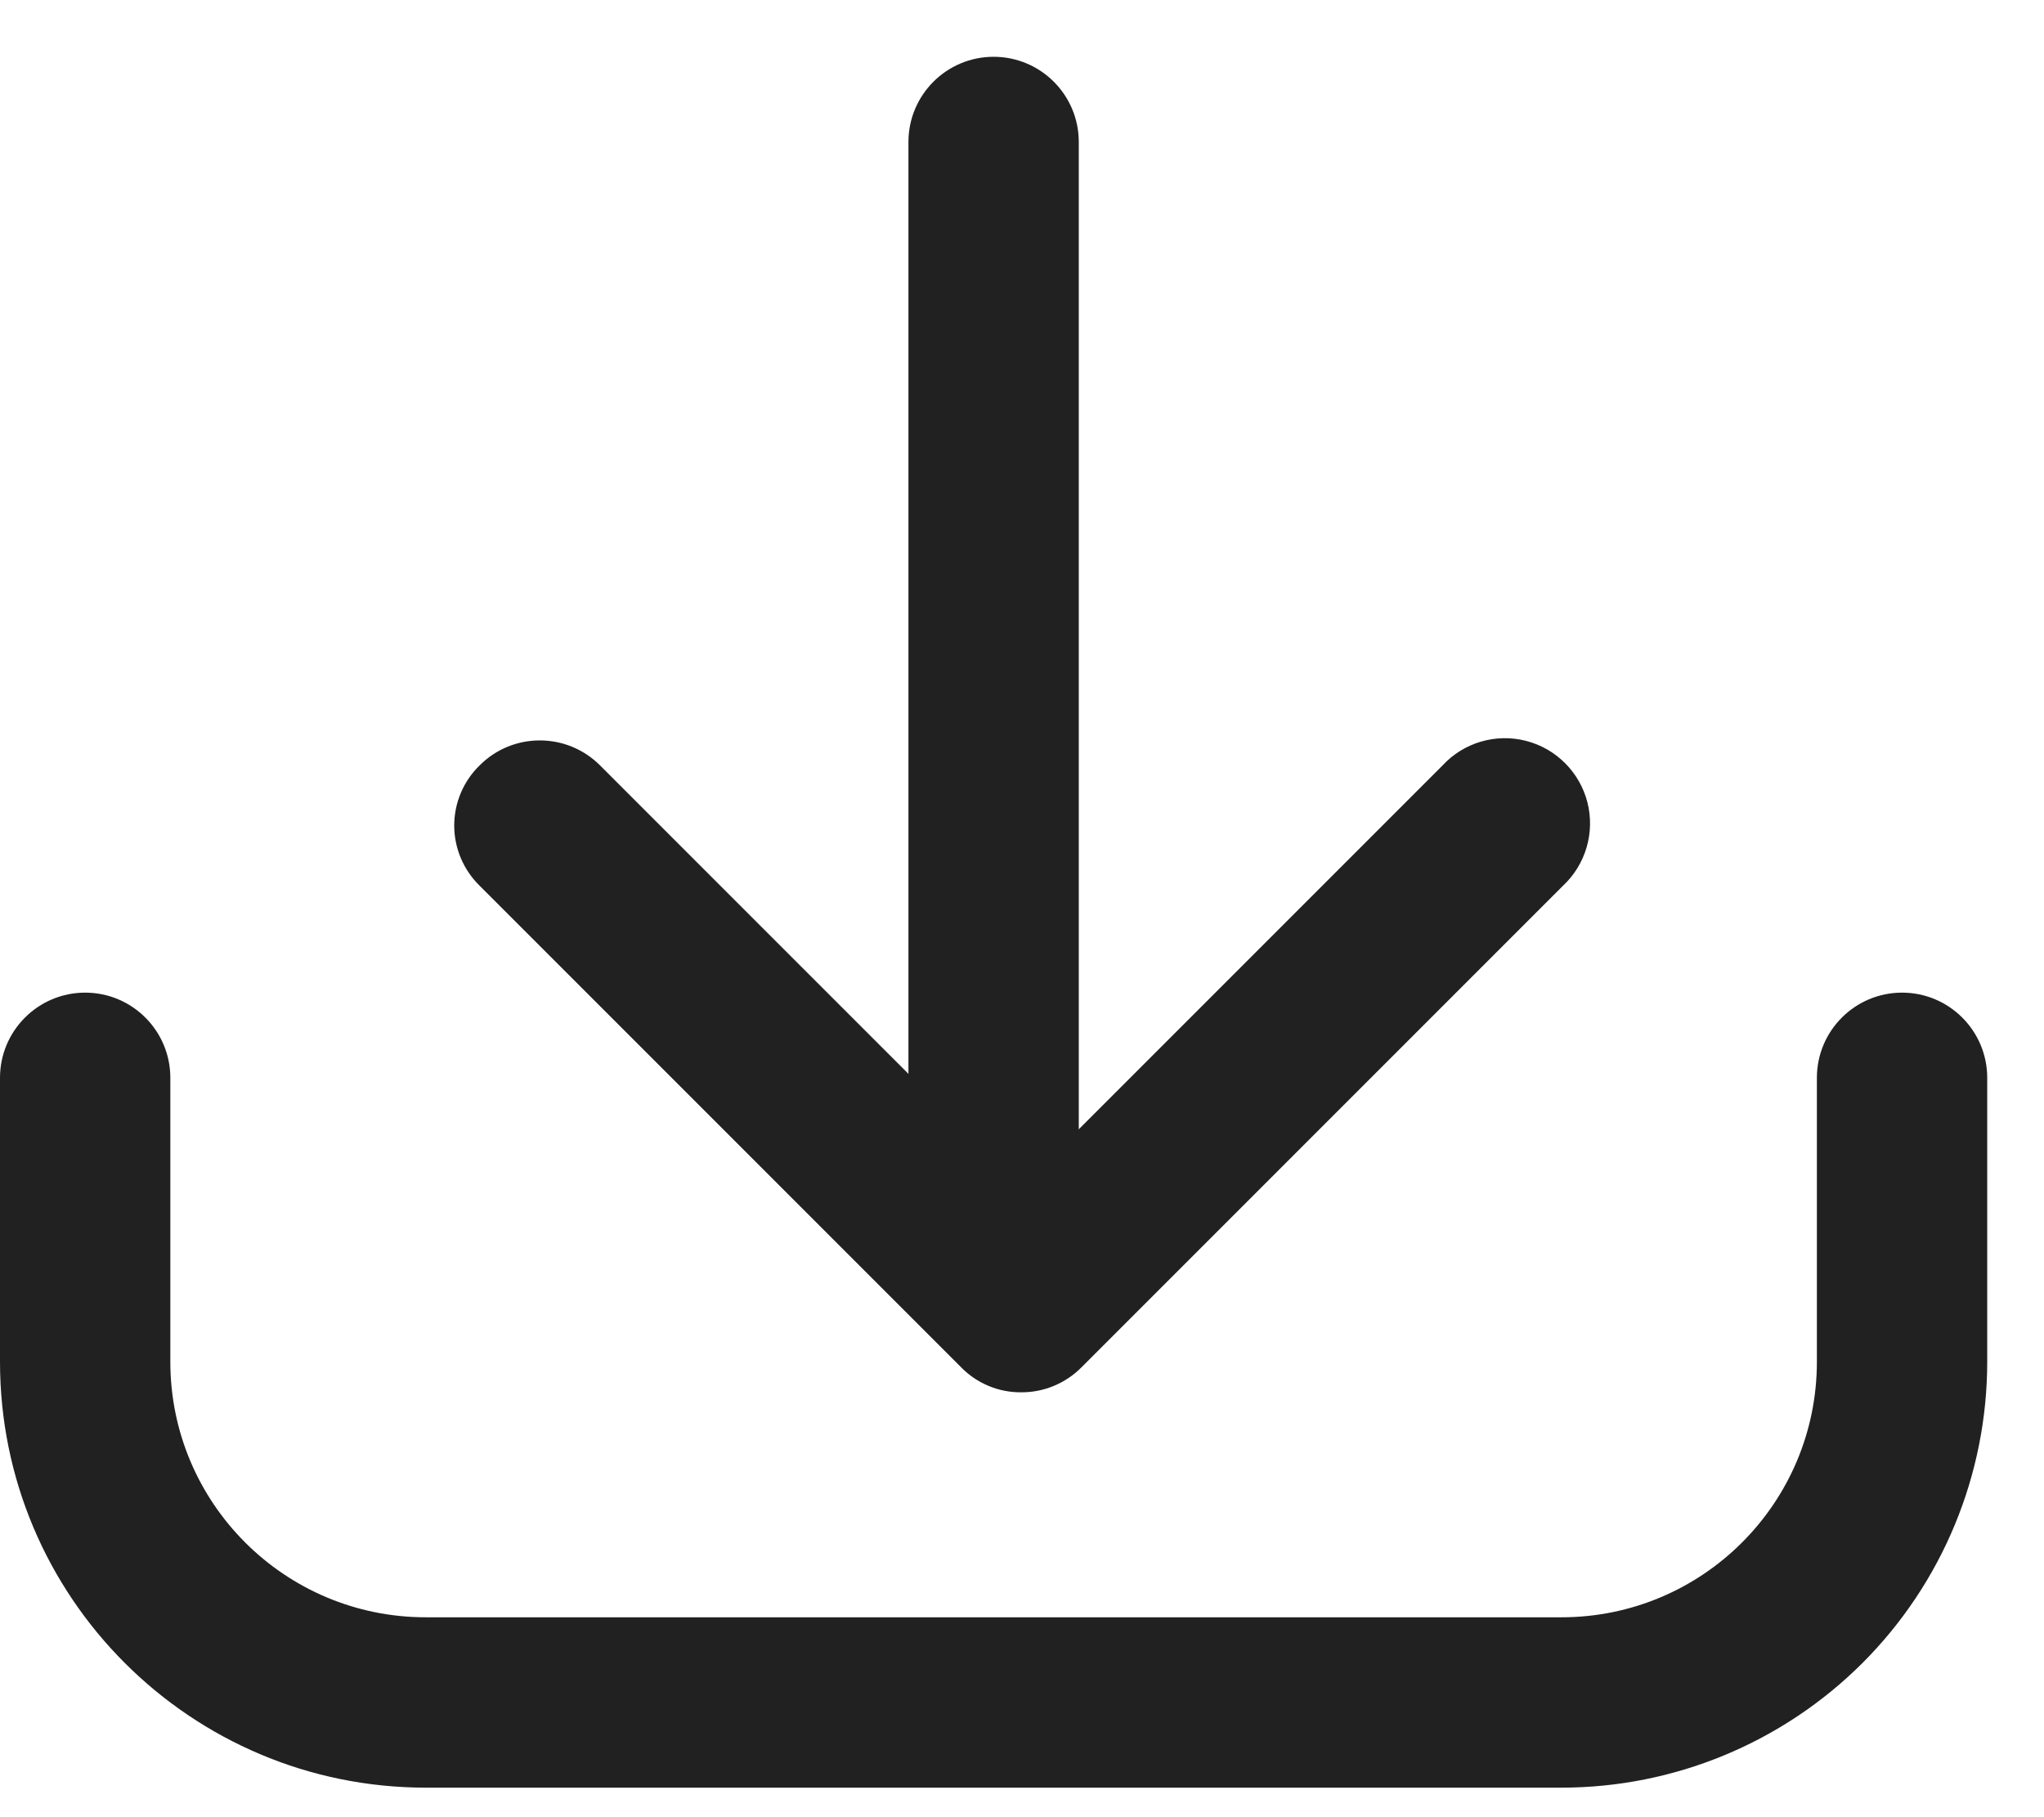
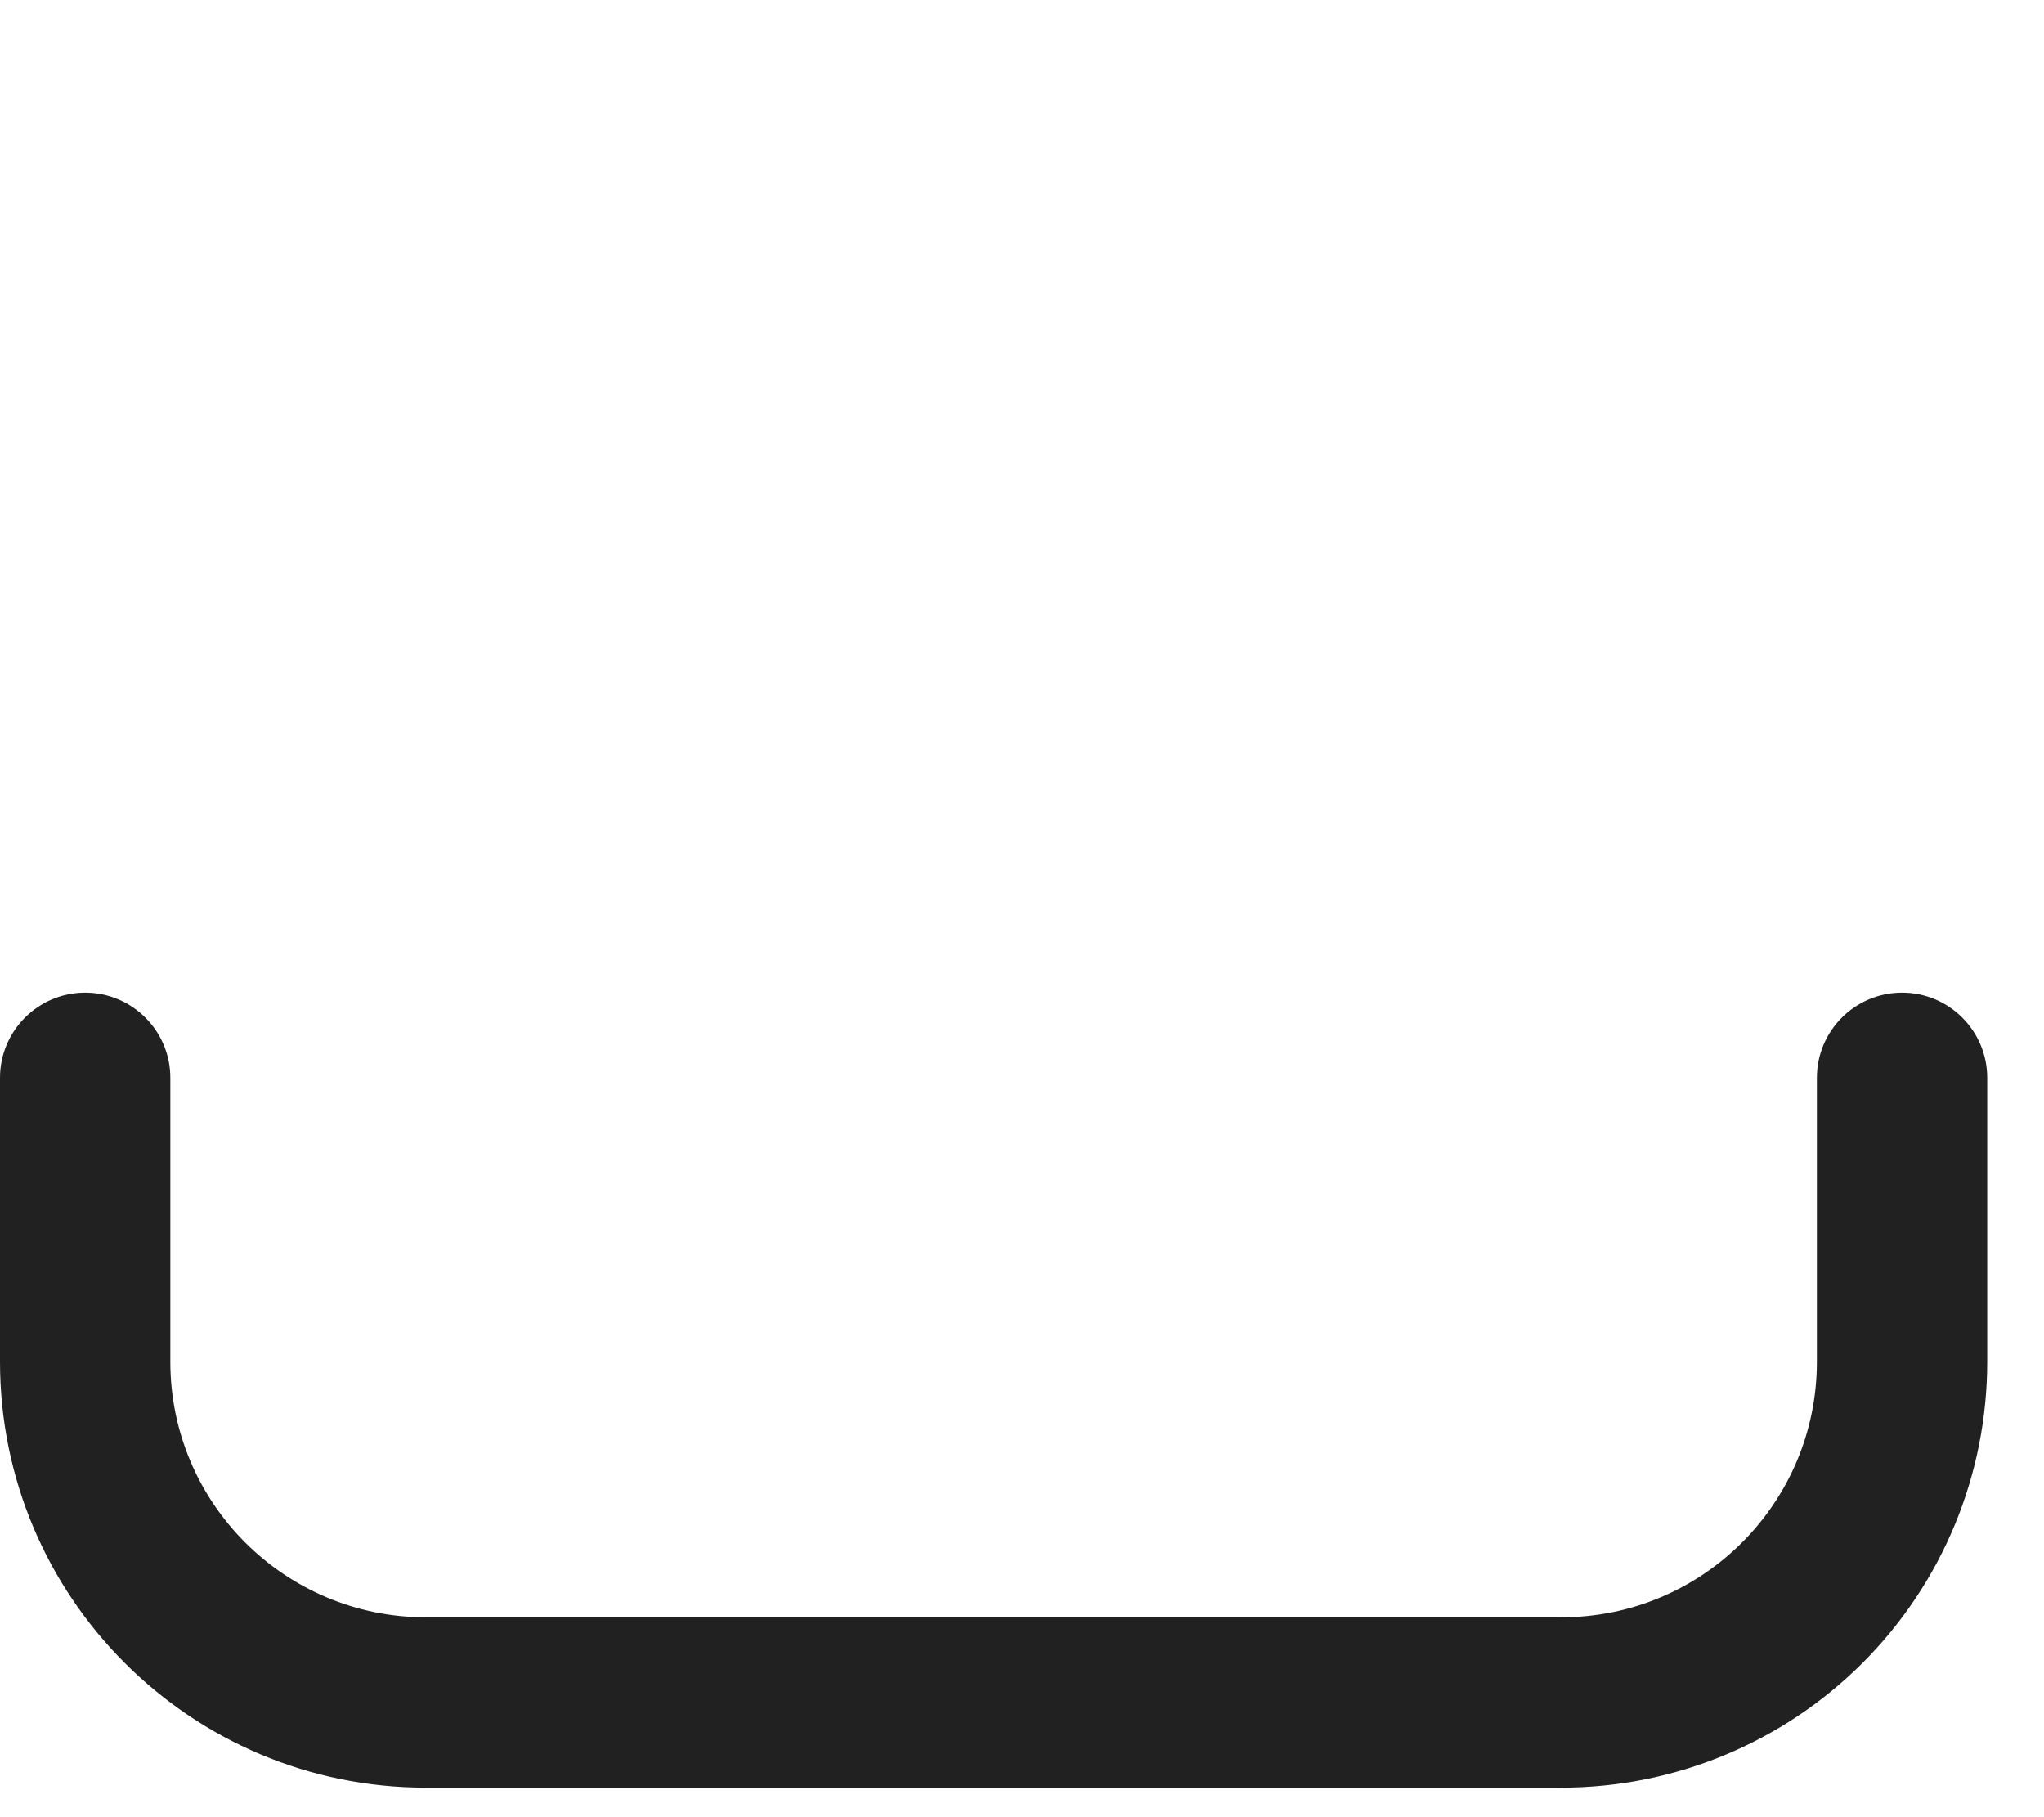
<svg xmlns="http://www.w3.org/2000/svg" width="18" height="16" viewBox="0 0 18 16" fill="none">
  <path d="M13.75 15.74H3.75C1.679 15.74 0 14.061 0 11.99V9.49C8.7289e-09 9.076 0.336 8.74 0.75 8.74C1.164 8.74 1.5 9.076 1.5 9.49V11.99C1.5 13.233 2.507 14.24 3.75 14.24H13.75C14.993 14.24 16 13.233 16 11.99V9.49C16 9.076 16.336 8.74 16.75 8.74C17.164 8.74 17.5 9.076 17.5 9.49V11.99C17.5 12.985 17.105 13.939 16.402 14.642C15.698 15.345 14.745 15.74 13.75 15.74Z" fill="#212121" />
-   <path d="M8.75 11C8.336 11 8 10.664 8 10.25V1.25C8 0.836 8.336 0.5 8.75 0.5C9.164 0.5 9.5 0.836 9.5 1.25V10.25C9.495 10.662 9.162 10.995 8.75 11Z" fill="#212121" />
-   <path d="M8.994 12.259C8.794 12.261 8.603 12.181 8.464 12.039L4.224 7.799C4.081 7.659 4 7.468 4 7.269C4 7.069 4.081 6.878 4.224 6.739C4.516 6.446 4.991 6.446 5.284 6.739L8.994 10.449L12.704 6.739C12.89 6.538 13.172 6.455 13.438 6.523C13.704 6.591 13.911 6.799 13.979 7.064C14.047 7.33 13.964 7.612 13.764 7.799L9.524 12.039C9.384 12.18 9.193 12.26 8.994 12.259Z" fill="#212121" />
</svg>